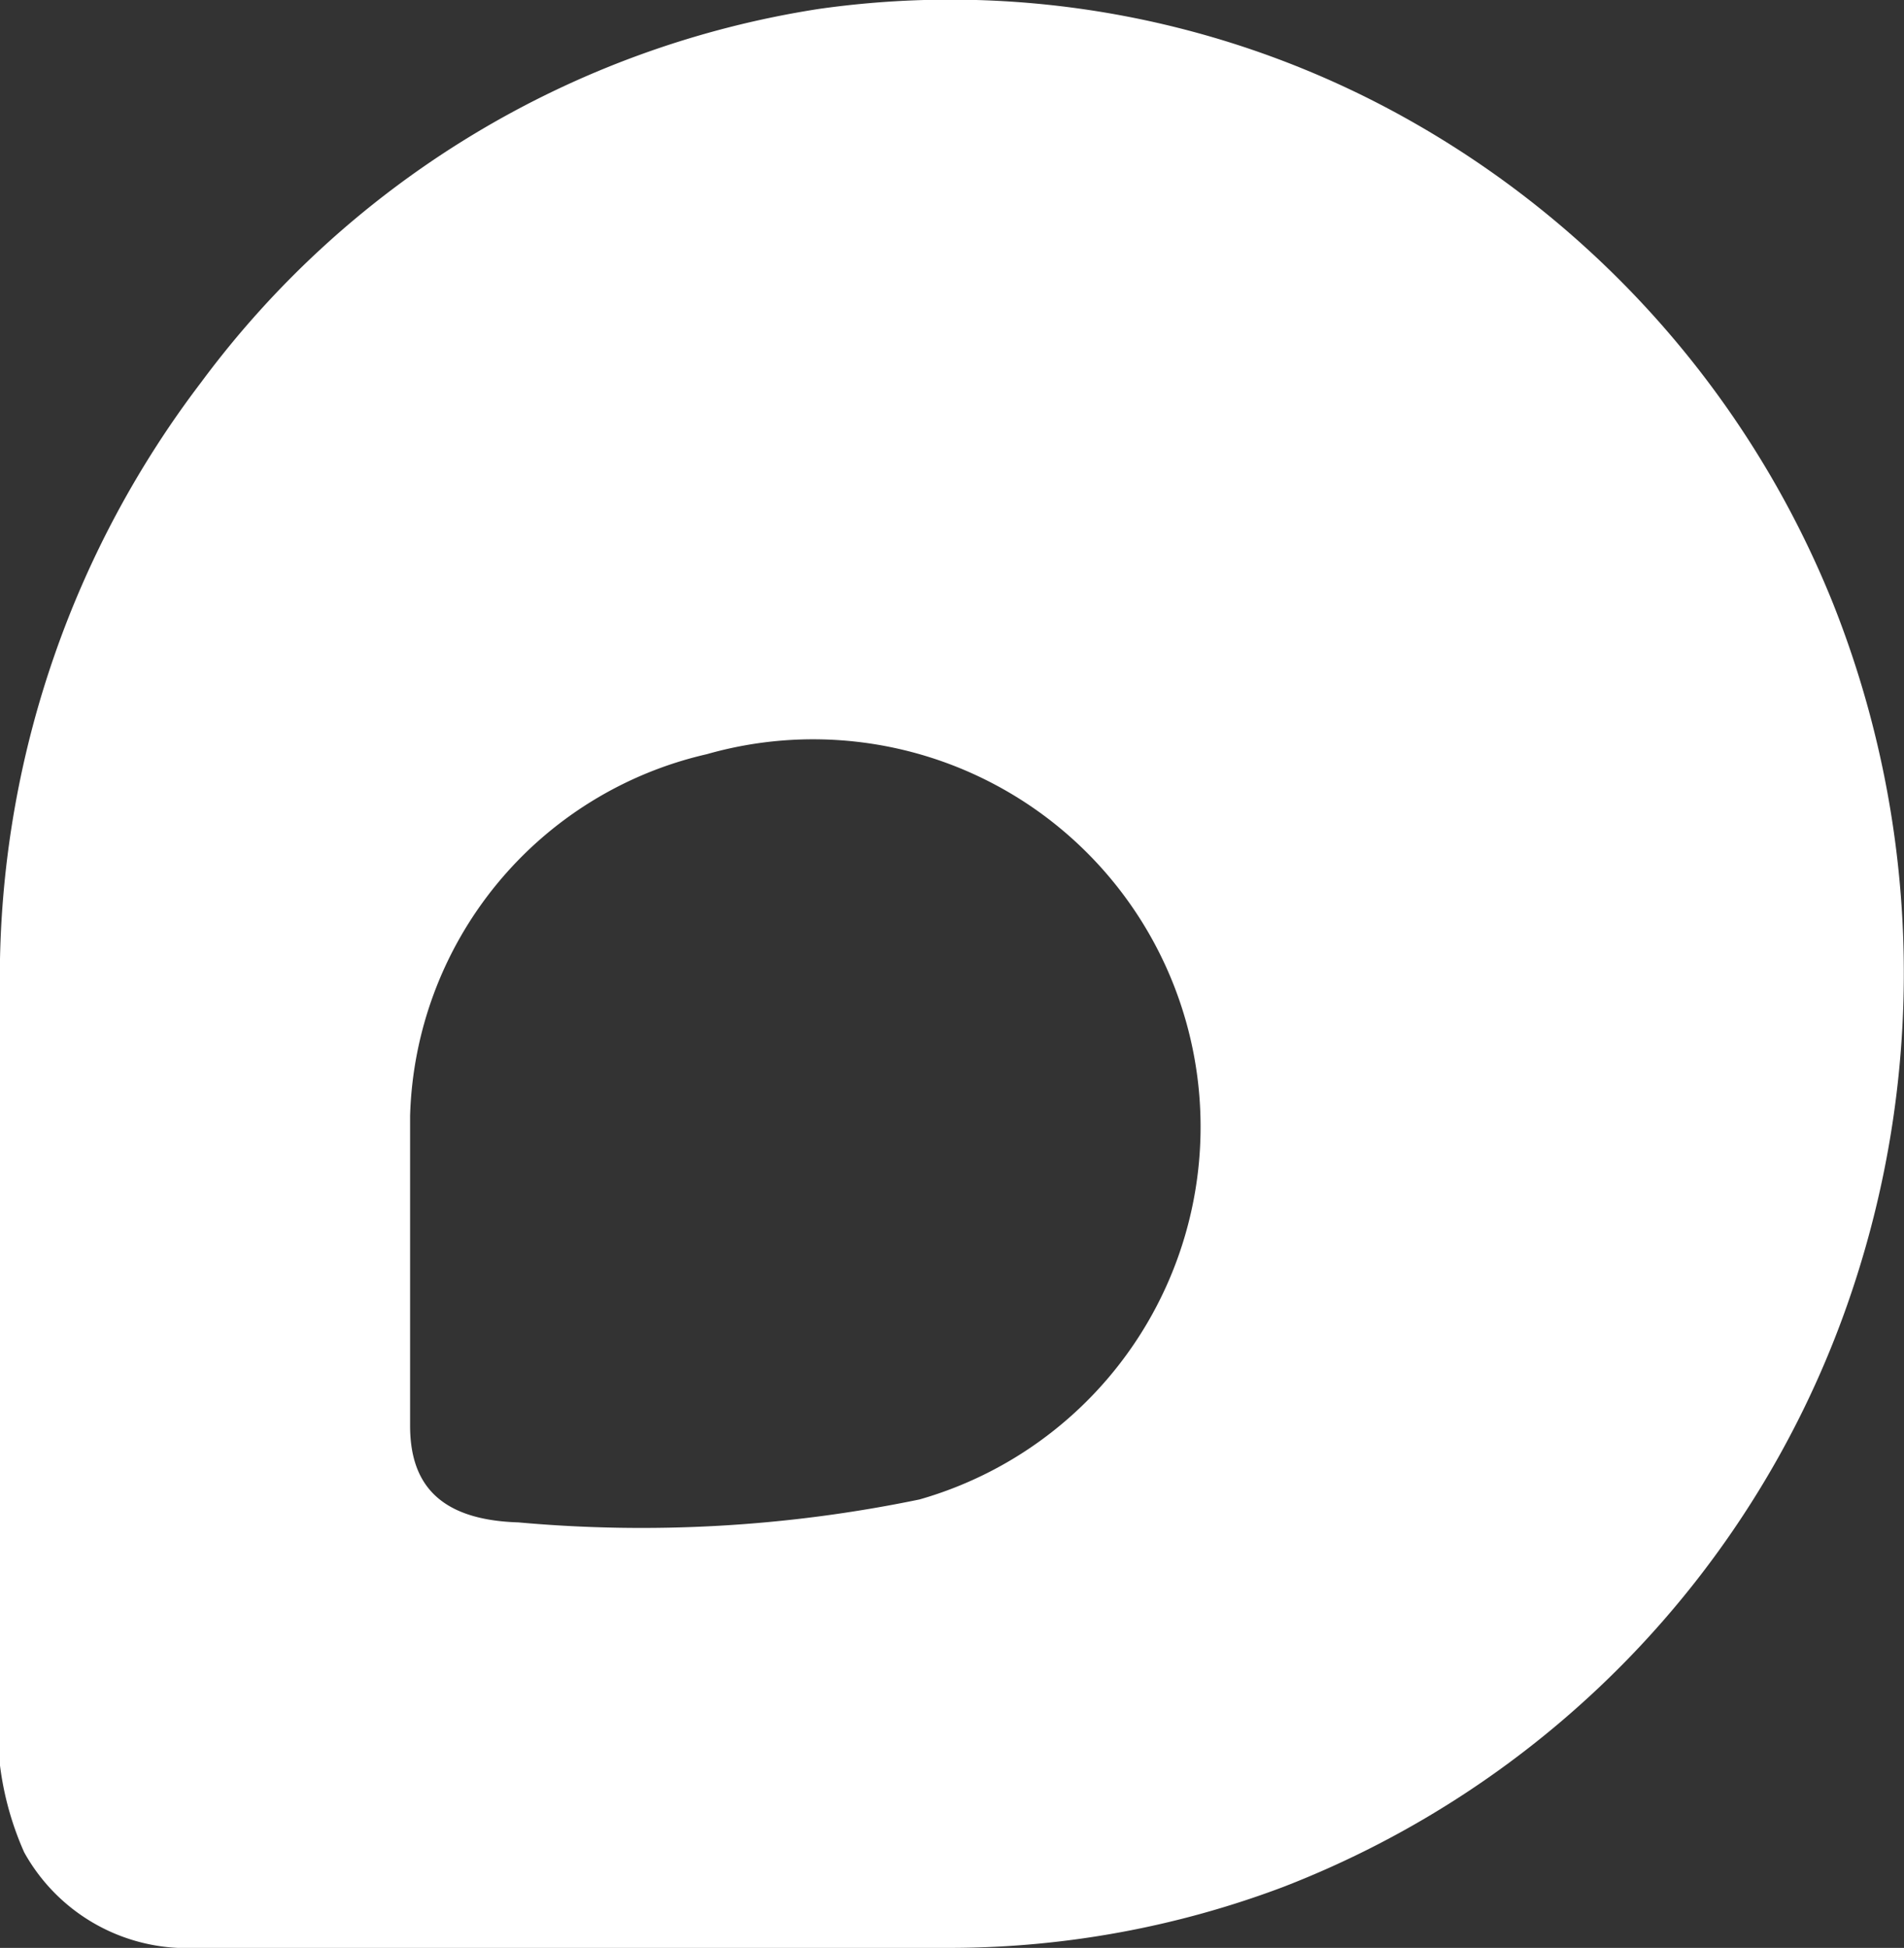
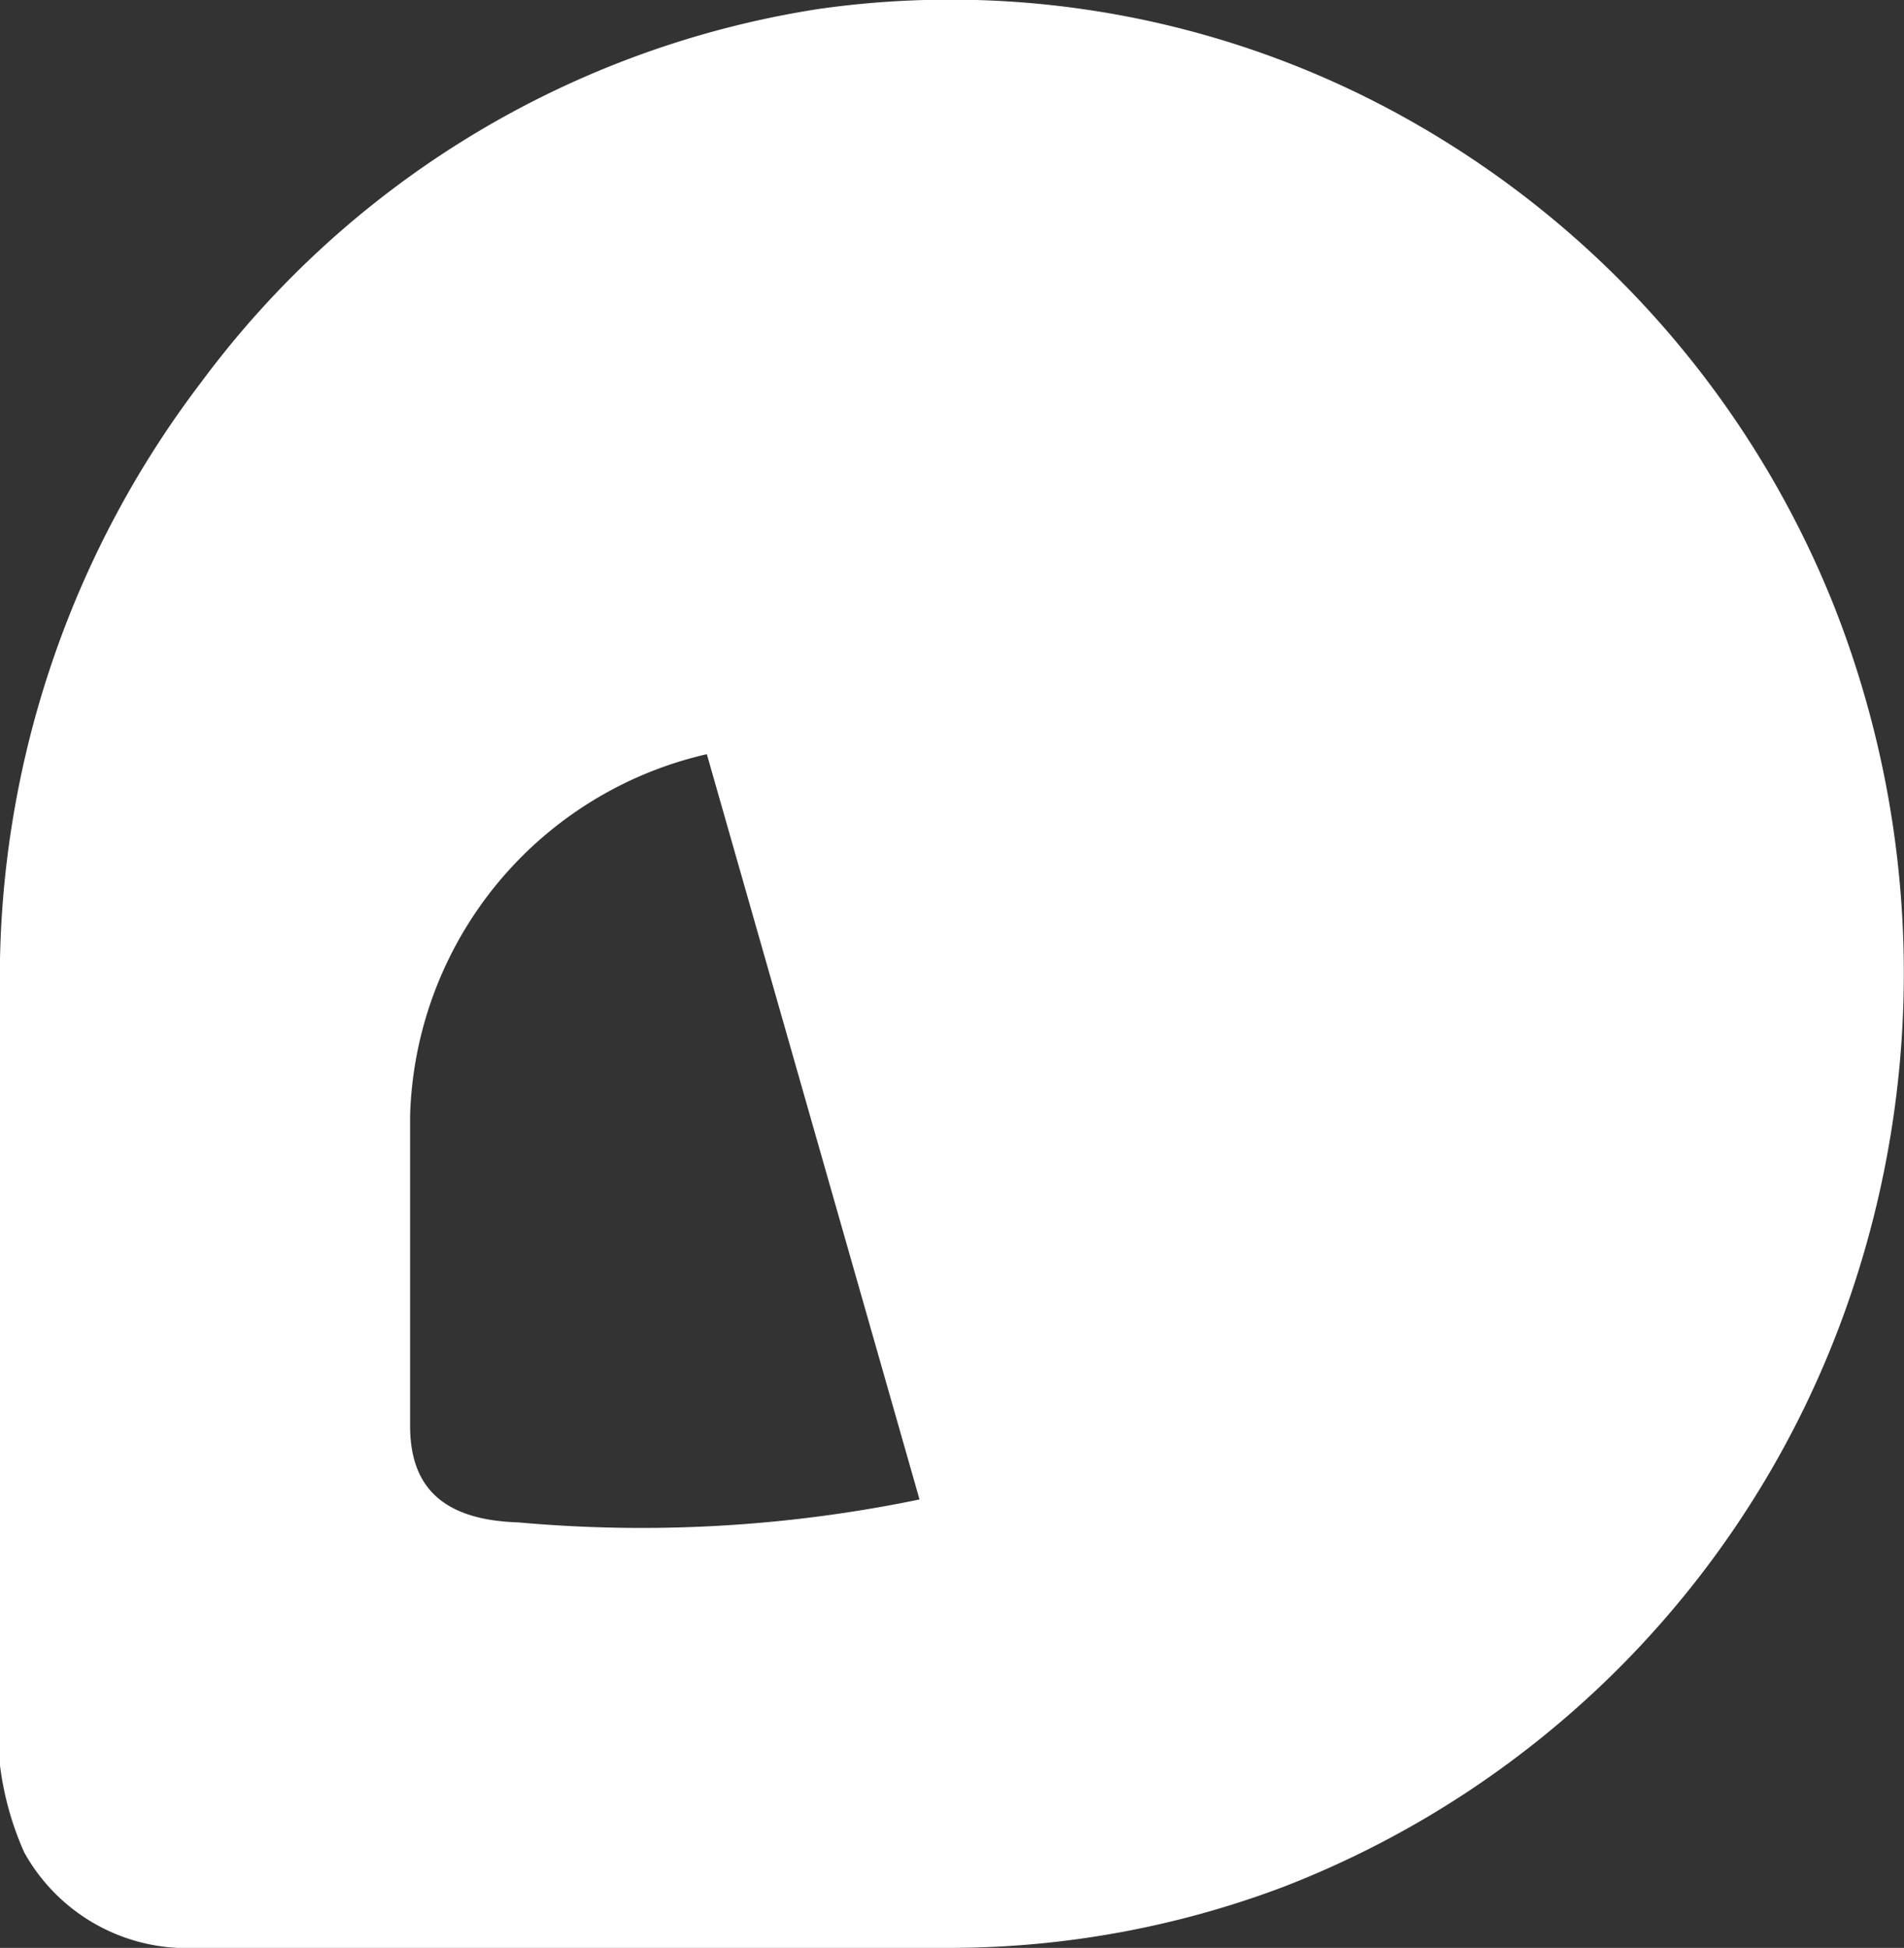
<svg xmlns="http://www.w3.org/2000/svg" viewBox="0 0 14.95 15.29">
  <rect x="0" y="0" width="14.95" height="15.29" fill="#333333" stroke="none" />
  <defs>
    <style>.cls-1{fill:#fff;}</style>
  </defs>
  <title>Zasób 3</title>
  <g id="Warstwa_2" data-name="Warstwa 2">
    <g id="Warstwa_1-2" data-name="Warstwa 1">
-       <path class="cls-1" d="M6.43.07a7.34,7.34,0,0,1,4.63.87,7.61,7.61,0,0,1,3.33,3.79,7.85,7.85,0,0,1,.09,5.58,7.6,7.6,0,0,1-4.4,4.5,7.43,7.43,0,0,1-2.6.48H1.54a1.46,1.46,0,0,1-1.35-.75A2.41,2.41,0,0,1,0,13.26c0-1.91,0-3.82,0-5.73A7.72,7.72,0,0,1,1.58,3,7.45,7.45,0,0,1,6.43.07M5.55,5.92A3,3,0,0,0,3.22,8.76v2.43c0,.42.19.74.85.76a10.76,10.76,0,0,0,3.15-.18A3,3,0,0,0,5.55,5.92" />
+       <path class="cls-1" d="M6.43.07a7.34,7.34,0,0,1,4.63.87,7.61,7.61,0,0,1,3.33,3.79,7.85,7.85,0,0,1,.09,5.58,7.6,7.6,0,0,1-4.4,4.5,7.43,7.43,0,0,1-2.6.48H1.54a1.46,1.46,0,0,1-1.35-.75A2.41,2.41,0,0,1,0,13.26c0-1.91,0-3.82,0-5.73A7.72,7.72,0,0,1,1.58,3,7.45,7.45,0,0,1,6.43.07M5.55,5.92A3,3,0,0,0,3.22,8.76v2.43c0,.42.19.74.85.76a10.76,10.76,0,0,0,3.15-.18" />
    </g>
  </g>
</svg>